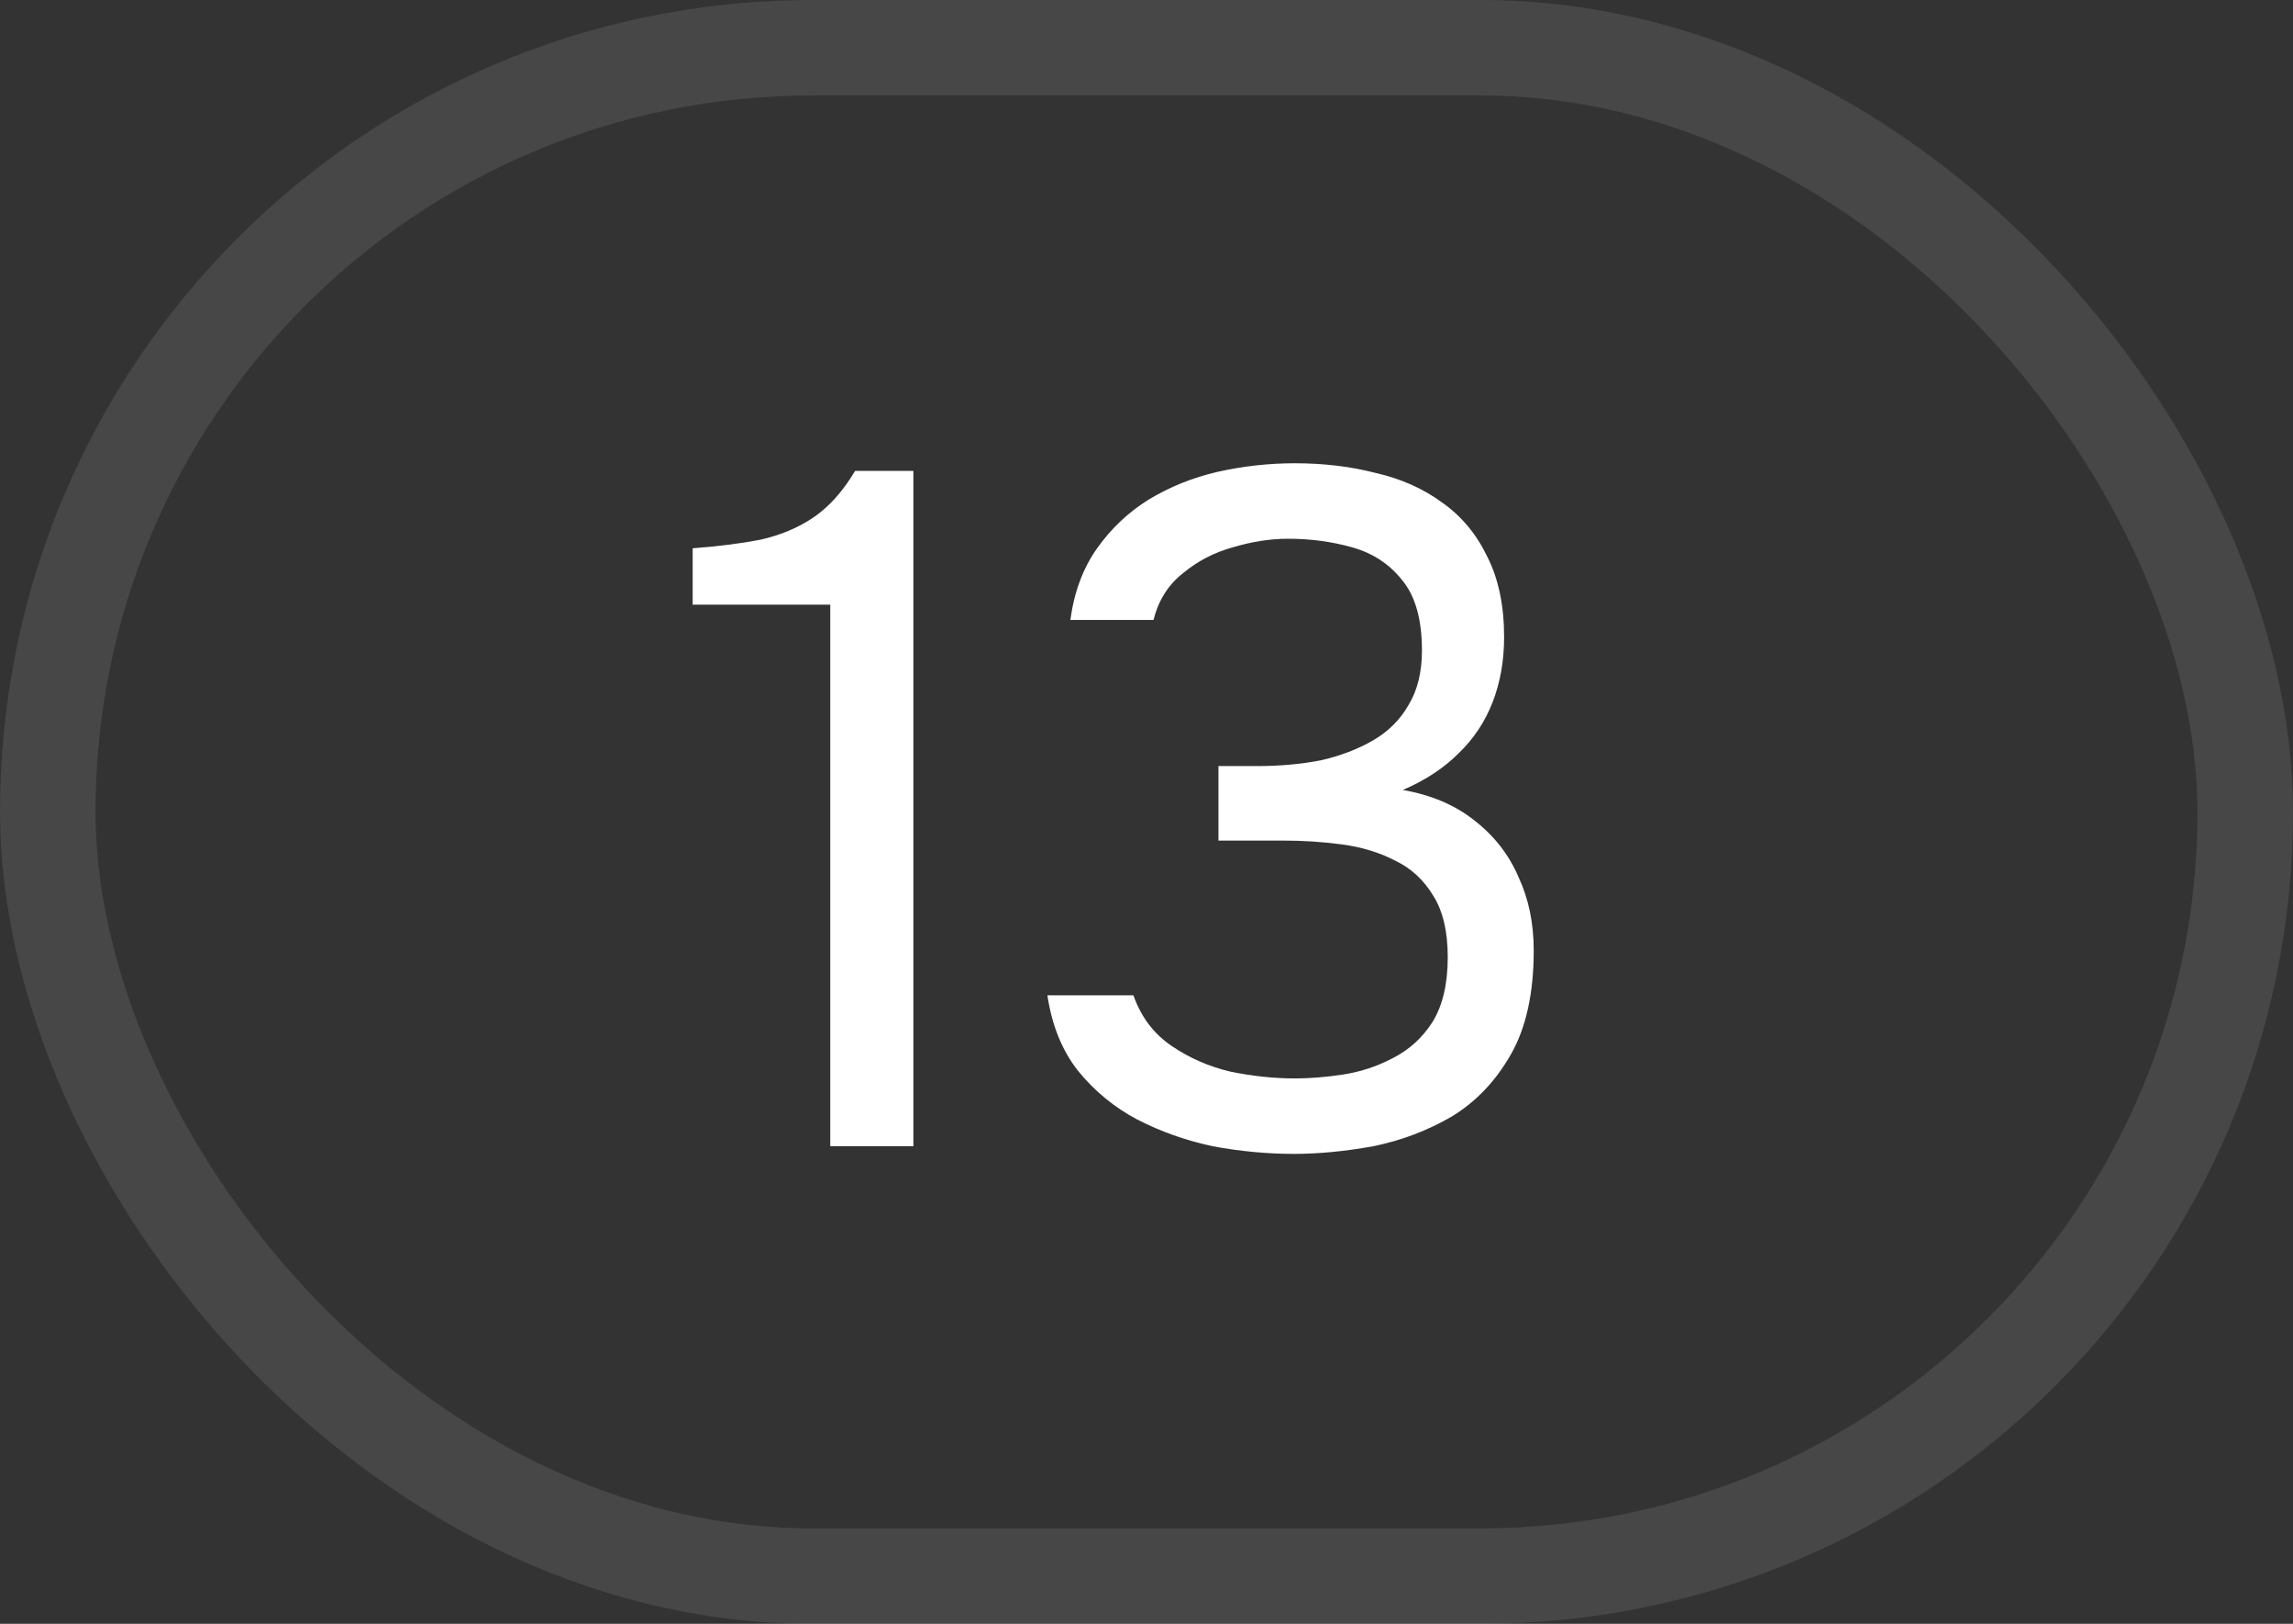
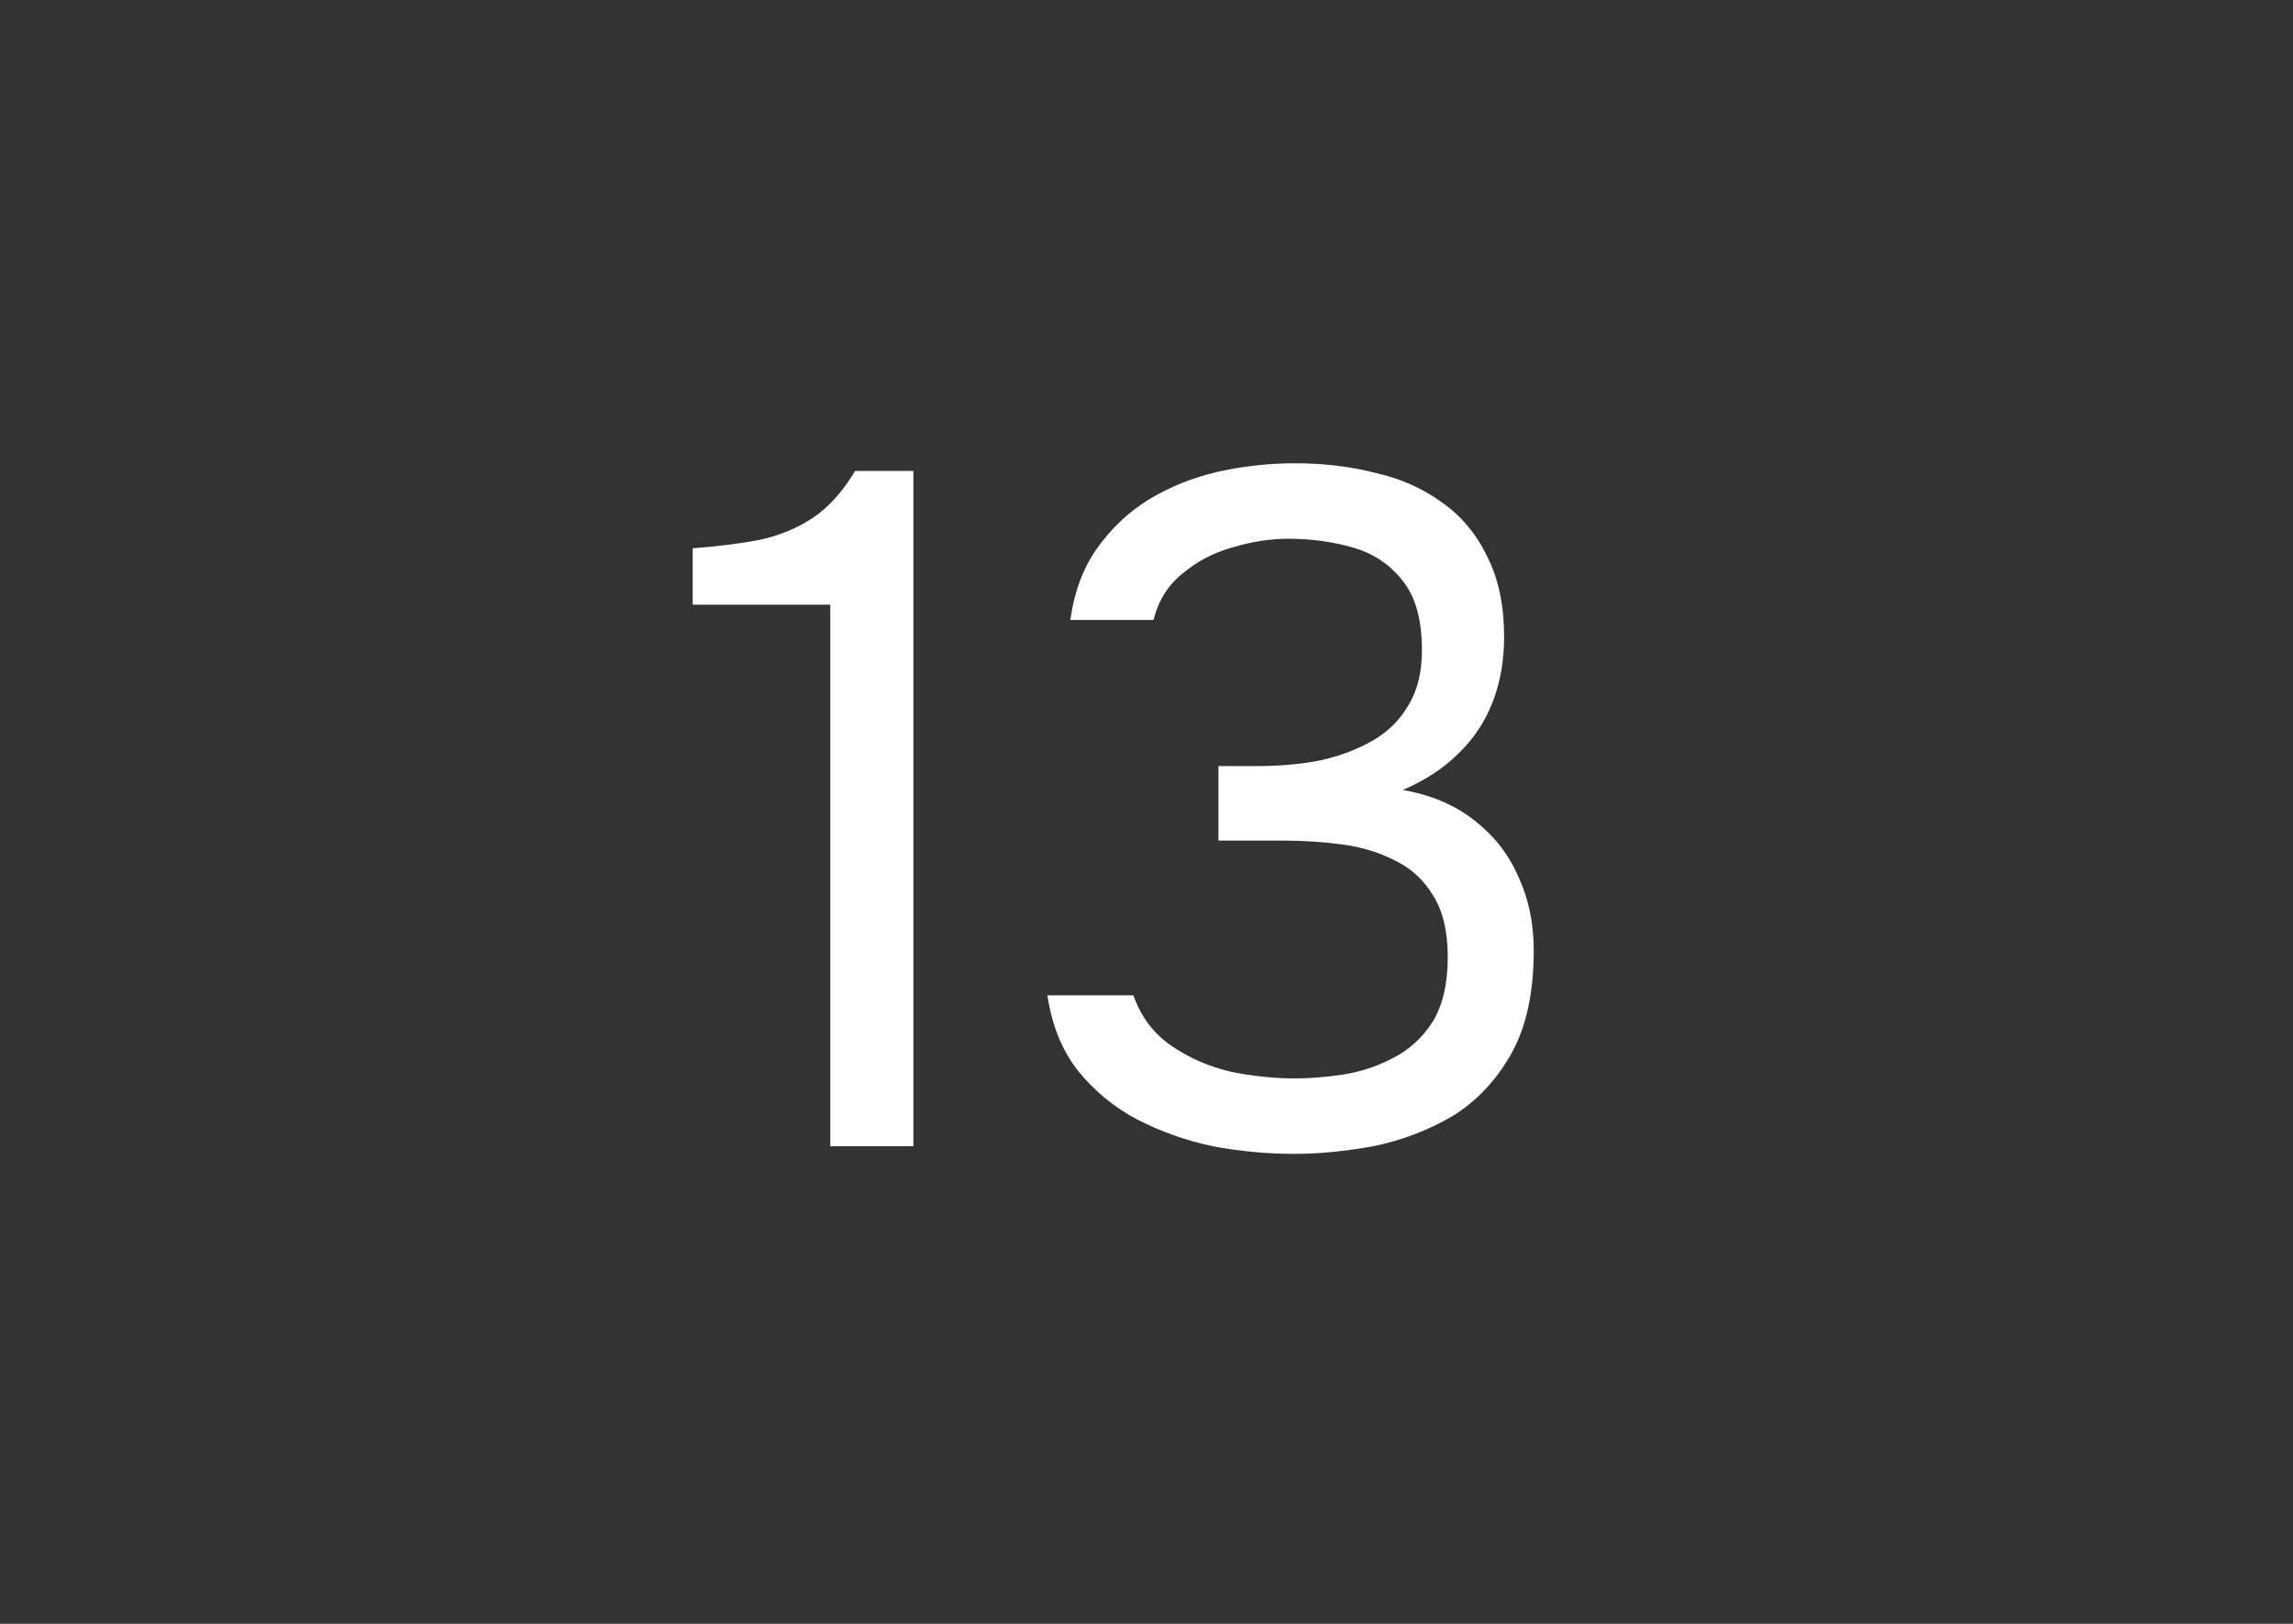
<svg xmlns="http://www.w3.org/2000/svg" width="24" height="17" viewBox="0 0 24 17" fill="none">
  <rect x="0" y="0" width="24" height="17" fill="#333333" stroke="none" />
-   <rect x="0.5" y="0.5" width="23" height="16" rx="8" stroke="white" stroke-opacity="0.1" />
  <path d="M8.69 12V6.33H7.25V5.74C7.517 5.72 7.753 5.69 7.96 5.65C8.167 5.603 8.35 5.527 8.51 5.42C8.677 5.307 8.823 5.143 8.95 4.93H9.56V12H8.69ZM13.543 12.08C13.263 12.08 12.979 12.053 12.693 12C12.413 11.94 12.149 11.847 11.903 11.72C11.663 11.593 11.456 11.423 11.283 11.21C11.116 10.997 11.009 10.733 10.963 10.42H11.863C11.943 10.647 12.076 10.823 12.263 10.95C12.45 11.077 12.656 11.167 12.883 11.22C13.116 11.267 13.339 11.29 13.553 11.29C13.706 11.29 13.873 11.277 14.053 11.25C14.233 11.223 14.406 11.167 14.573 11.08C14.746 10.993 14.886 10.867 14.993 10.7C15.1 10.527 15.153 10.3 15.153 10.02C15.153 9.753 15.103 9.54 15.003 9.38C14.903 9.213 14.77 9.09 14.603 9.01C14.436 8.923 14.249 8.867 14.043 8.84C13.843 8.813 13.639 8.8 13.433 8.8H12.753V8.02H13.163C13.396 8.02 13.616 8 13.823 7.96C14.03 7.913 14.213 7.843 14.373 7.75C14.533 7.657 14.656 7.533 14.743 7.38C14.836 7.227 14.883 7.037 14.883 6.81C14.883 6.483 14.813 6.237 14.673 6.07C14.54 5.903 14.366 5.79 14.153 5.73C13.94 5.67 13.716 5.64 13.483 5.64C13.296 5.64 13.103 5.67 12.903 5.73C12.71 5.783 12.536 5.873 12.383 6C12.229 6.12 12.126 6.283 12.073 6.49H11.203C11.243 6.197 11.336 5.947 11.483 5.74C11.63 5.533 11.809 5.363 12.023 5.23C12.243 5.097 12.483 5 12.743 4.94C13.009 4.88 13.28 4.85 13.553 4.85C13.853 4.85 14.133 4.883 14.393 4.95C14.659 5.01 14.893 5.113 15.093 5.26C15.293 5.4 15.45 5.587 15.563 5.82C15.683 6.053 15.743 6.337 15.743 6.67C15.743 6.917 15.703 7.143 15.623 7.35C15.543 7.557 15.423 7.737 15.263 7.89C15.11 8.043 14.916 8.17 14.683 8.27C14.983 8.323 15.233 8.43 15.433 8.59C15.639 8.75 15.793 8.947 15.893 9.18C15.999 9.407 16.053 9.663 16.053 9.95C16.053 10.397 15.973 10.76 15.813 11.04C15.653 11.32 15.446 11.537 15.193 11.69C14.94 11.837 14.666 11.94 14.373 12C14.079 12.053 13.803 12.08 13.543 12.08Z" fill="white" />
</svg>